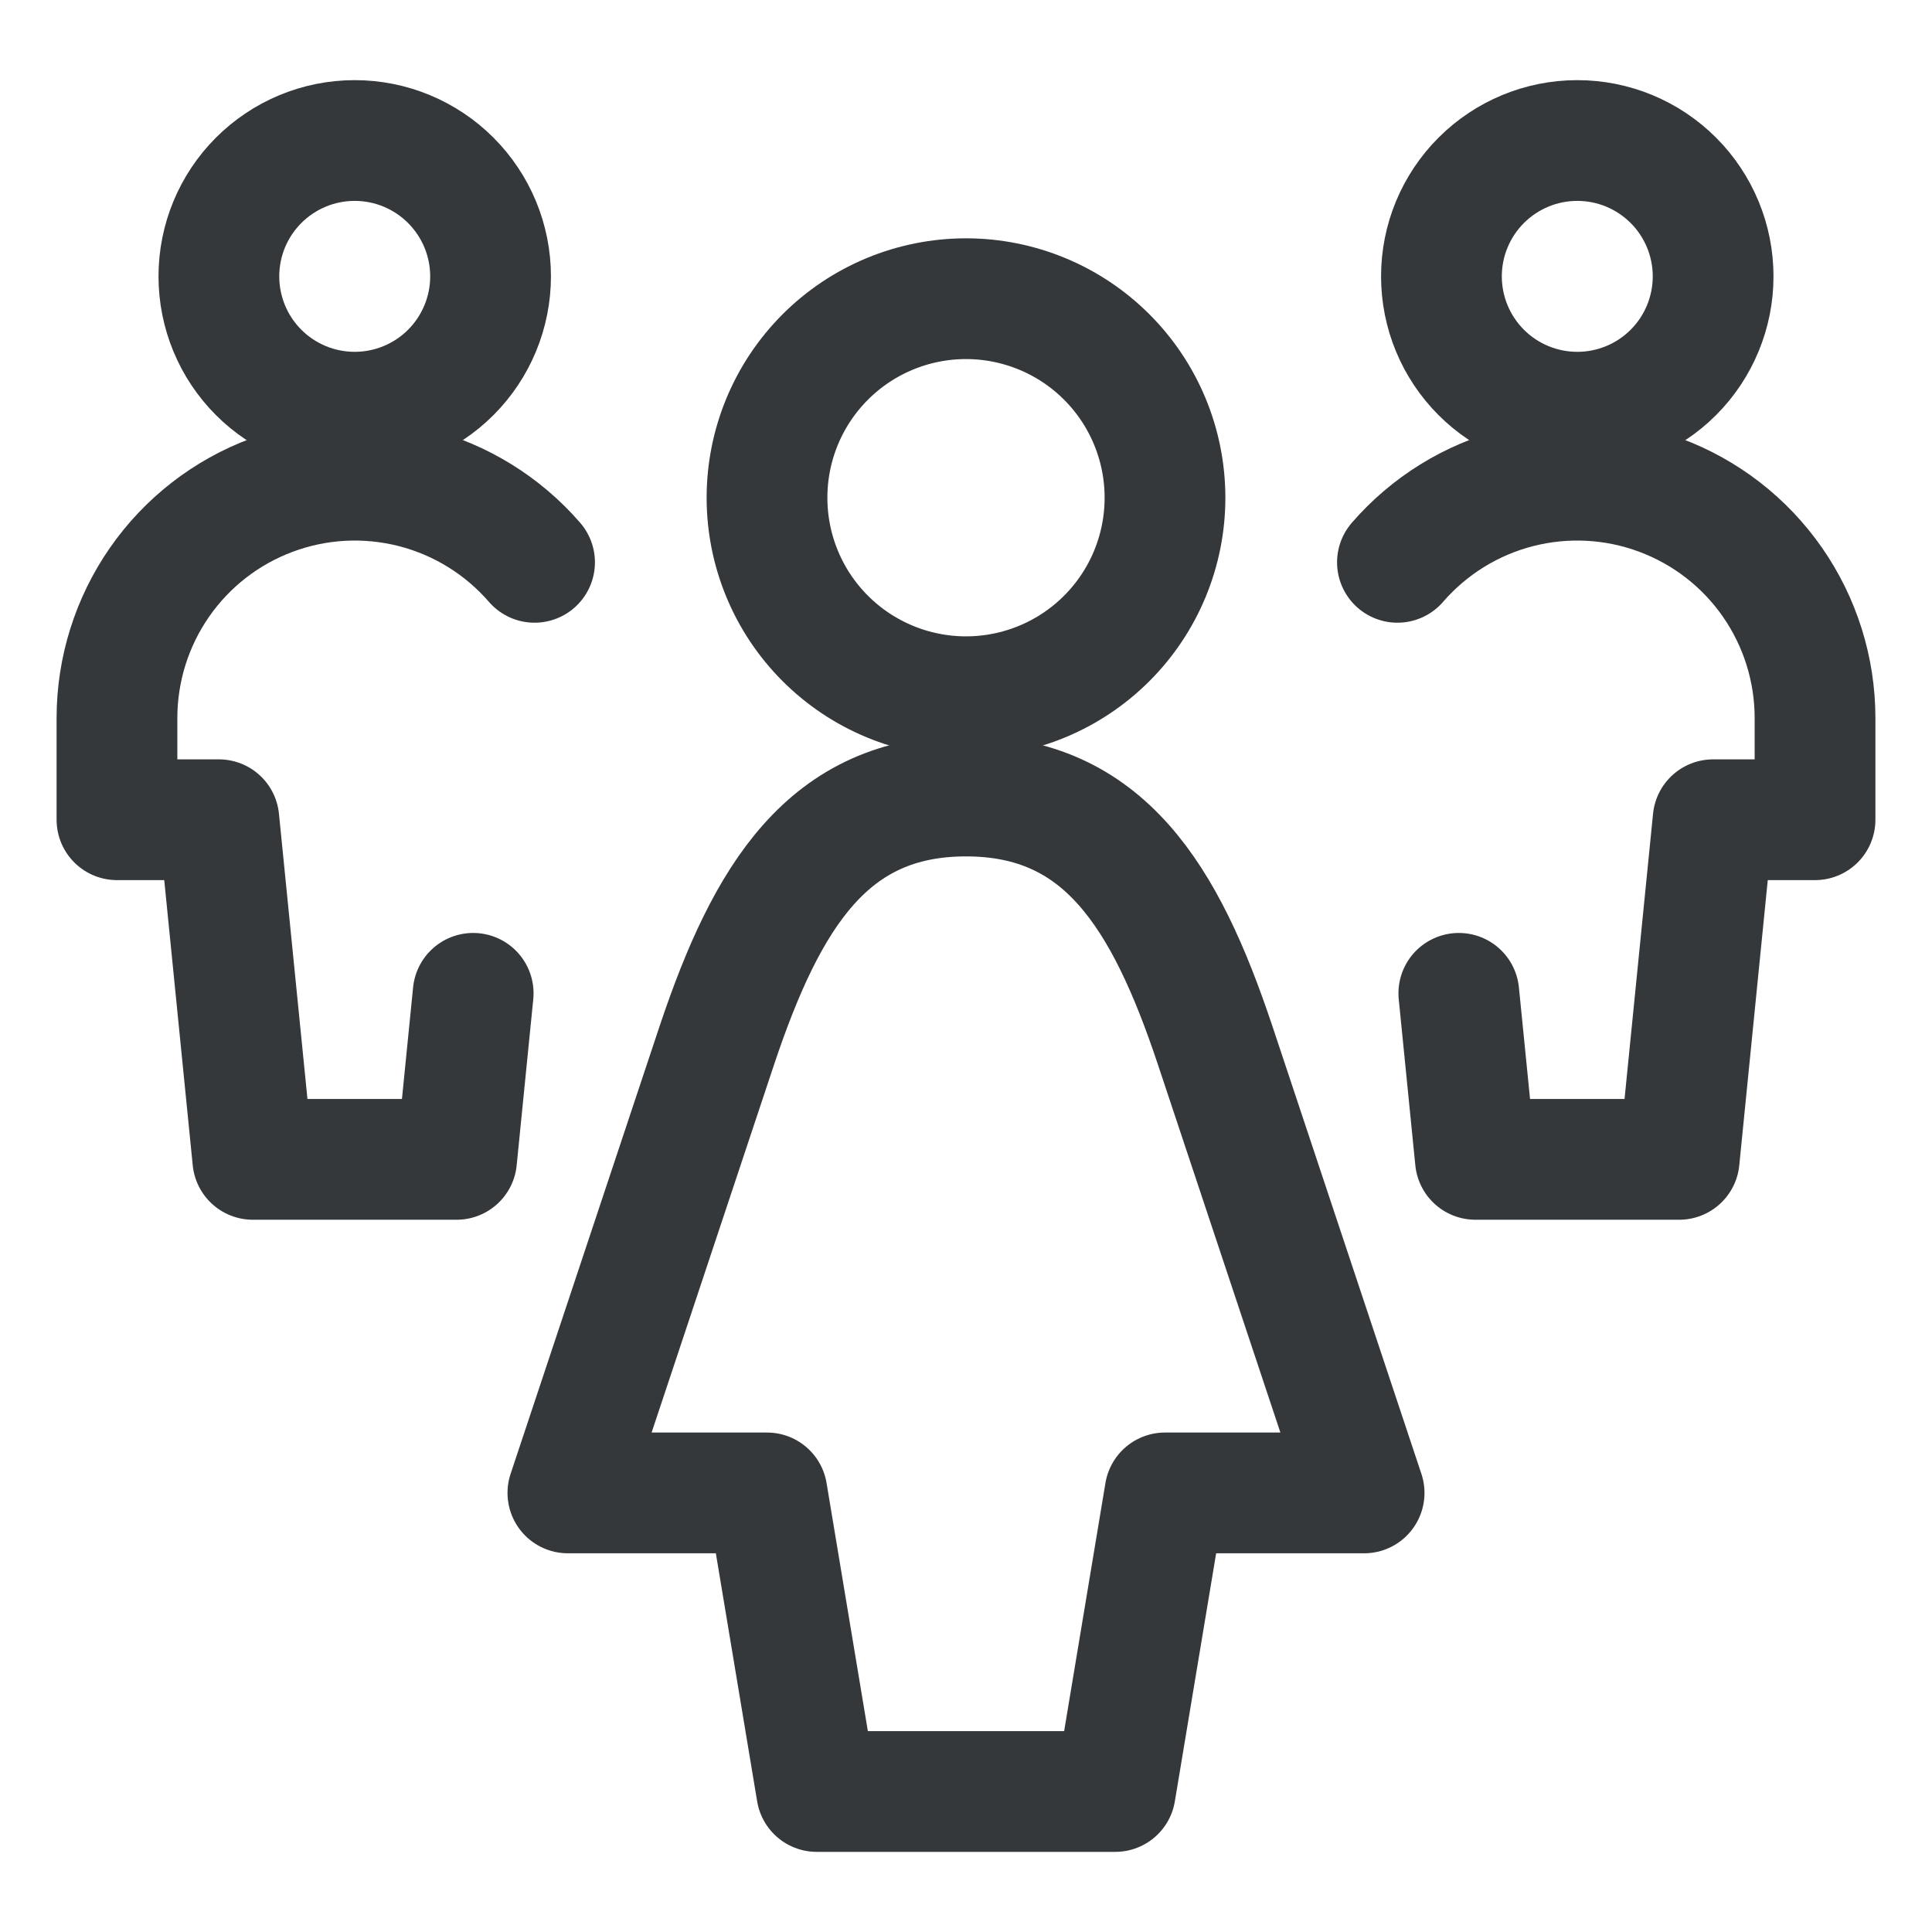
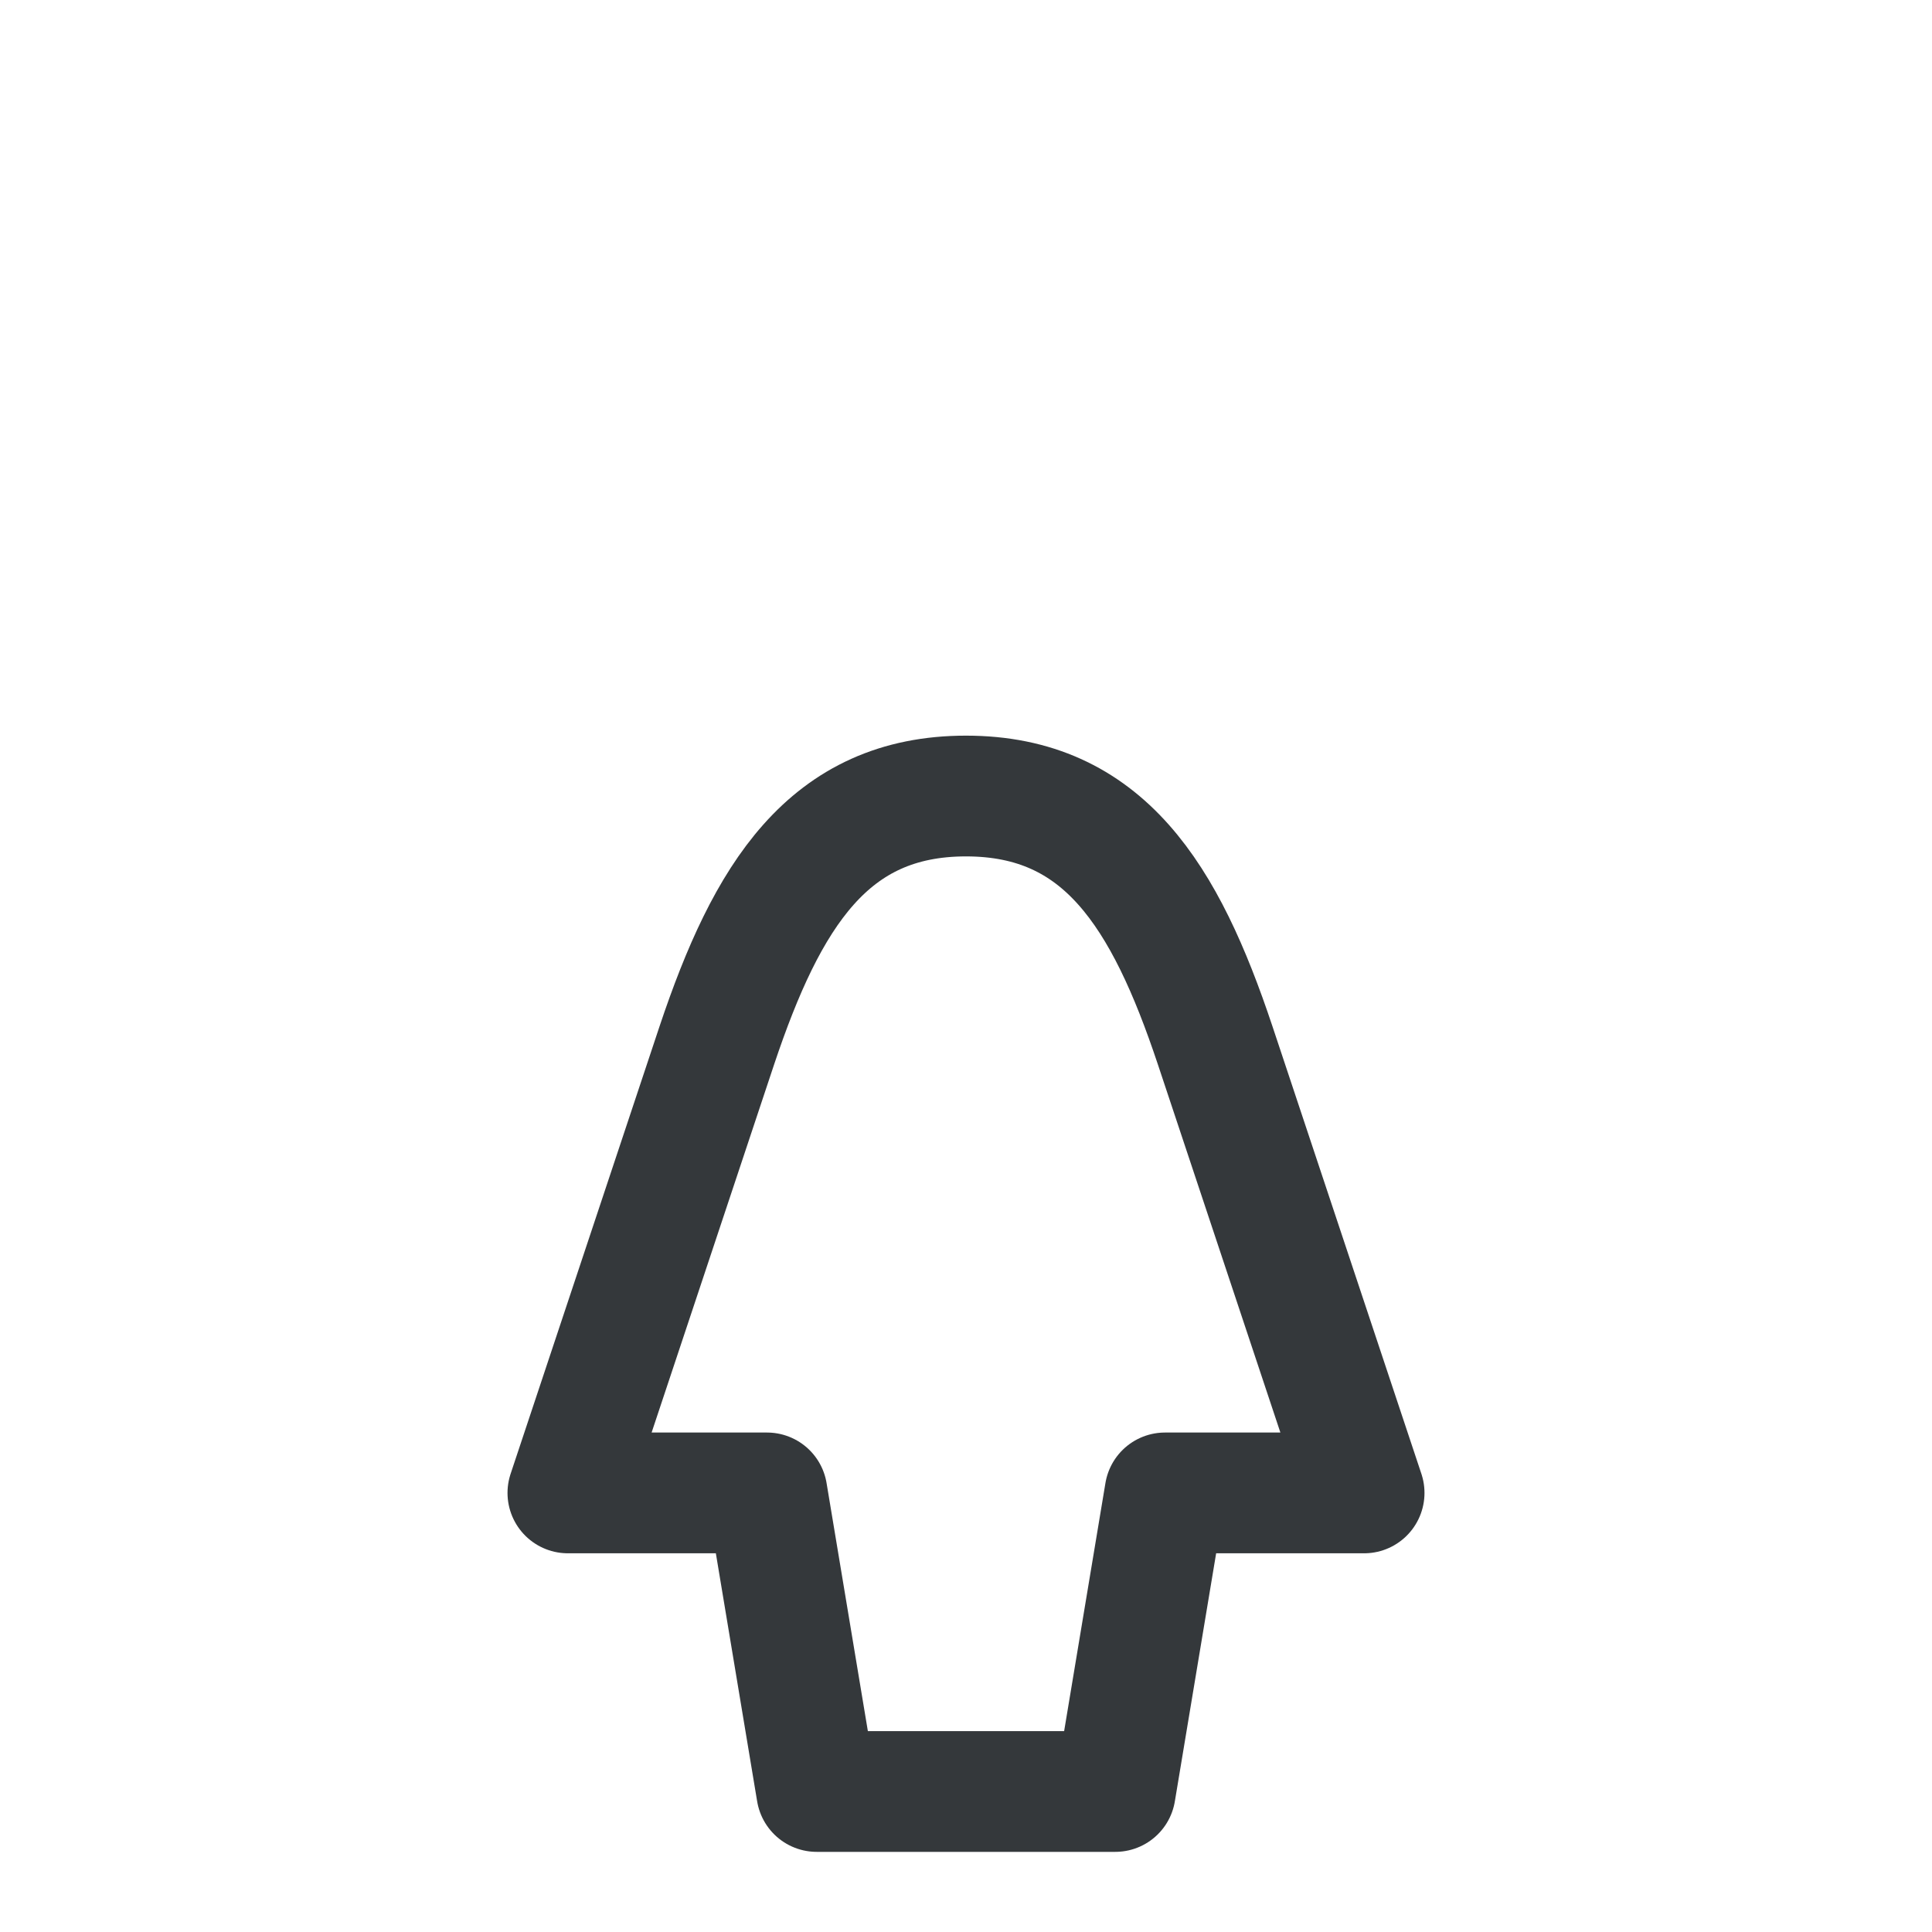
<svg xmlns="http://www.w3.org/2000/svg" width="48" height="48" viewBox="0 0 48 48" fill="none">
  <path d="M27.709 44.509L28.944 37.091H33.891L30.188 25.965C28.95 22.256 27.42 19.777 24 19.777C20.58 19.777 19.056 22.251 17.812 25.965L14.109 37.091H19.056L20.291 44.509H27.709Z" stroke="#34383B" stroke-width="3" stroke-linecap="round" stroke-linejoin="round" />
-   <path d="M19.056 12.366C19.056 13.677 19.576 14.935 20.504 15.862C21.431 16.789 22.689 17.31 24 17.31C25.311 17.31 26.569 16.789 27.496 15.862C28.424 14.935 28.944 13.677 28.944 12.366C28.944 11.054 28.424 9.797 27.496 8.869C26.569 7.942 25.311 7.421 24 7.421C22.689 7.421 21.431 7.942 20.504 8.869C19.576 9.797 19.056 11.054 19.056 12.366Z" stroke="#34383B" stroke-width="3" stroke-linecap="round" stroke-linejoin="round" />
-   <path d="M5.438 6.866C5.438 7.761 5.793 8.62 6.426 9.253C7.059 9.886 7.917 10.241 8.812 10.241C9.708 10.241 10.566 9.886 11.199 9.253C11.832 8.62 12.188 7.761 12.188 6.866C12.188 5.971 11.832 5.113 11.199 4.48C10.566 3.847 9.708 3.491 8.812 3.491C7.917 3.491 7.059 3.847 6.426 4.48C5.793 5.113 5.438 5.971 5.438 6.866Z" stroke="#34383B" stroke-width="3" stroke-linecap="round" stroke-linejoin="round" />
-   <path d="M13.281 13.971C12.492 13.06 11.444 12.412 10.278 12.114C9.111 11.816 7.881 11.881 6.752 12.302C5.623 12.722 4.65 13.477 3.963 14.466C3.276 15.455 2.907 16.631 2.906 17.835V20.366H5.438L6.281 28.804H11.344L11.756 24.679" stroke="#34383B" stroke-width="3" stroke-linecap="round" stroke-linejoin="round" />
-   <path d="M35.812 6.866C35.812 7.761 36.168 8.62 36.801 9.253C37.434 9.886 38.292 10.241 39.188 10.241C40.083 10.241 40.941 9.886 41.574 9.253C42.207 8.62 42.562 7.761 42.562 6.866C42.562 5.971 42.207 5.113 41.574 4.48C40.941 3.847 40.083 3.491 39.188 3.491C38.292 3.491 37.434 3.847 36.801 4.48C36.168 5.113 35.812 5.971 35.812 6.866Z" stroke="#34383B" stroke-width="3" stroke-linecap="round" stroke-linejoin="round" />
-   <path d="M34.719 13.971C35.508 13.06 36.556 12.412 37.722 12.114C38.889 11.816 40.119 11.881 41.248 12.302C42.377 12.722 43.35 13.477 44.037 14.466C44.724 15.455 45.093 16.631 45.094 17.835V20.366H42.562L41.719 28.804H36.656L36.244 24.679" stroke="#34383B" stroke-width="3" stroke-linecap="round" stroke-linejoin="round" />
</svg>